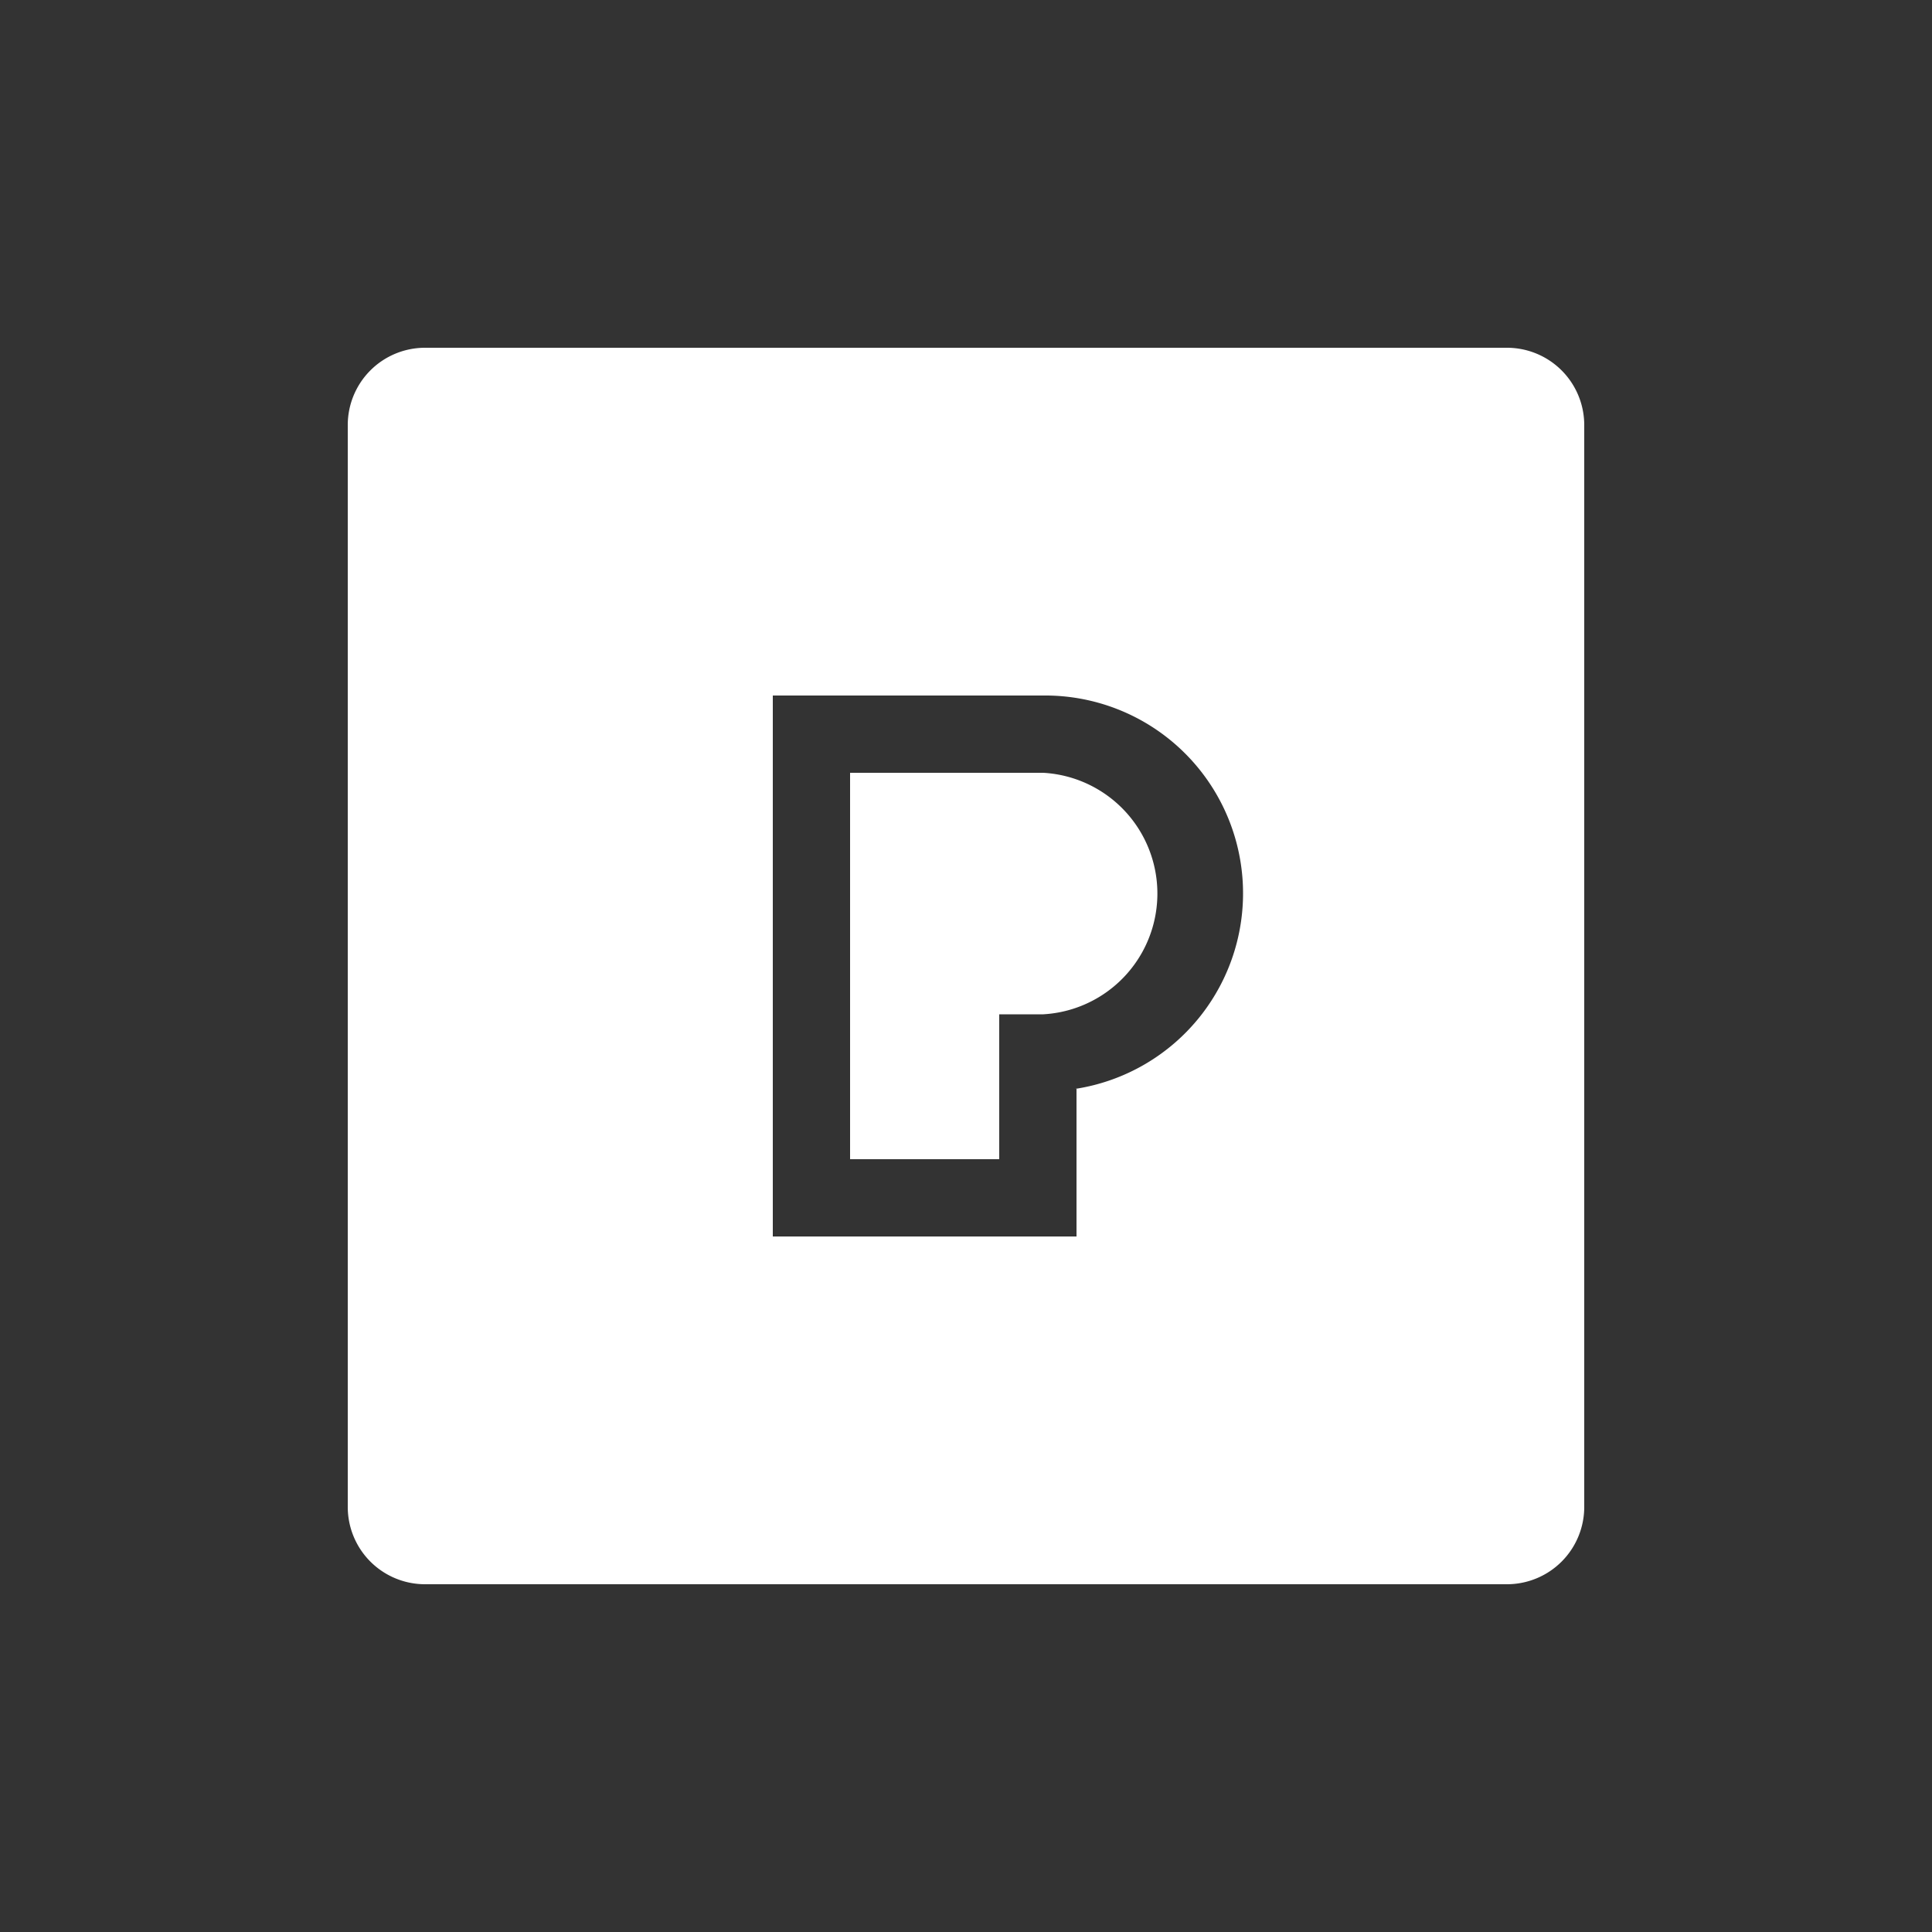
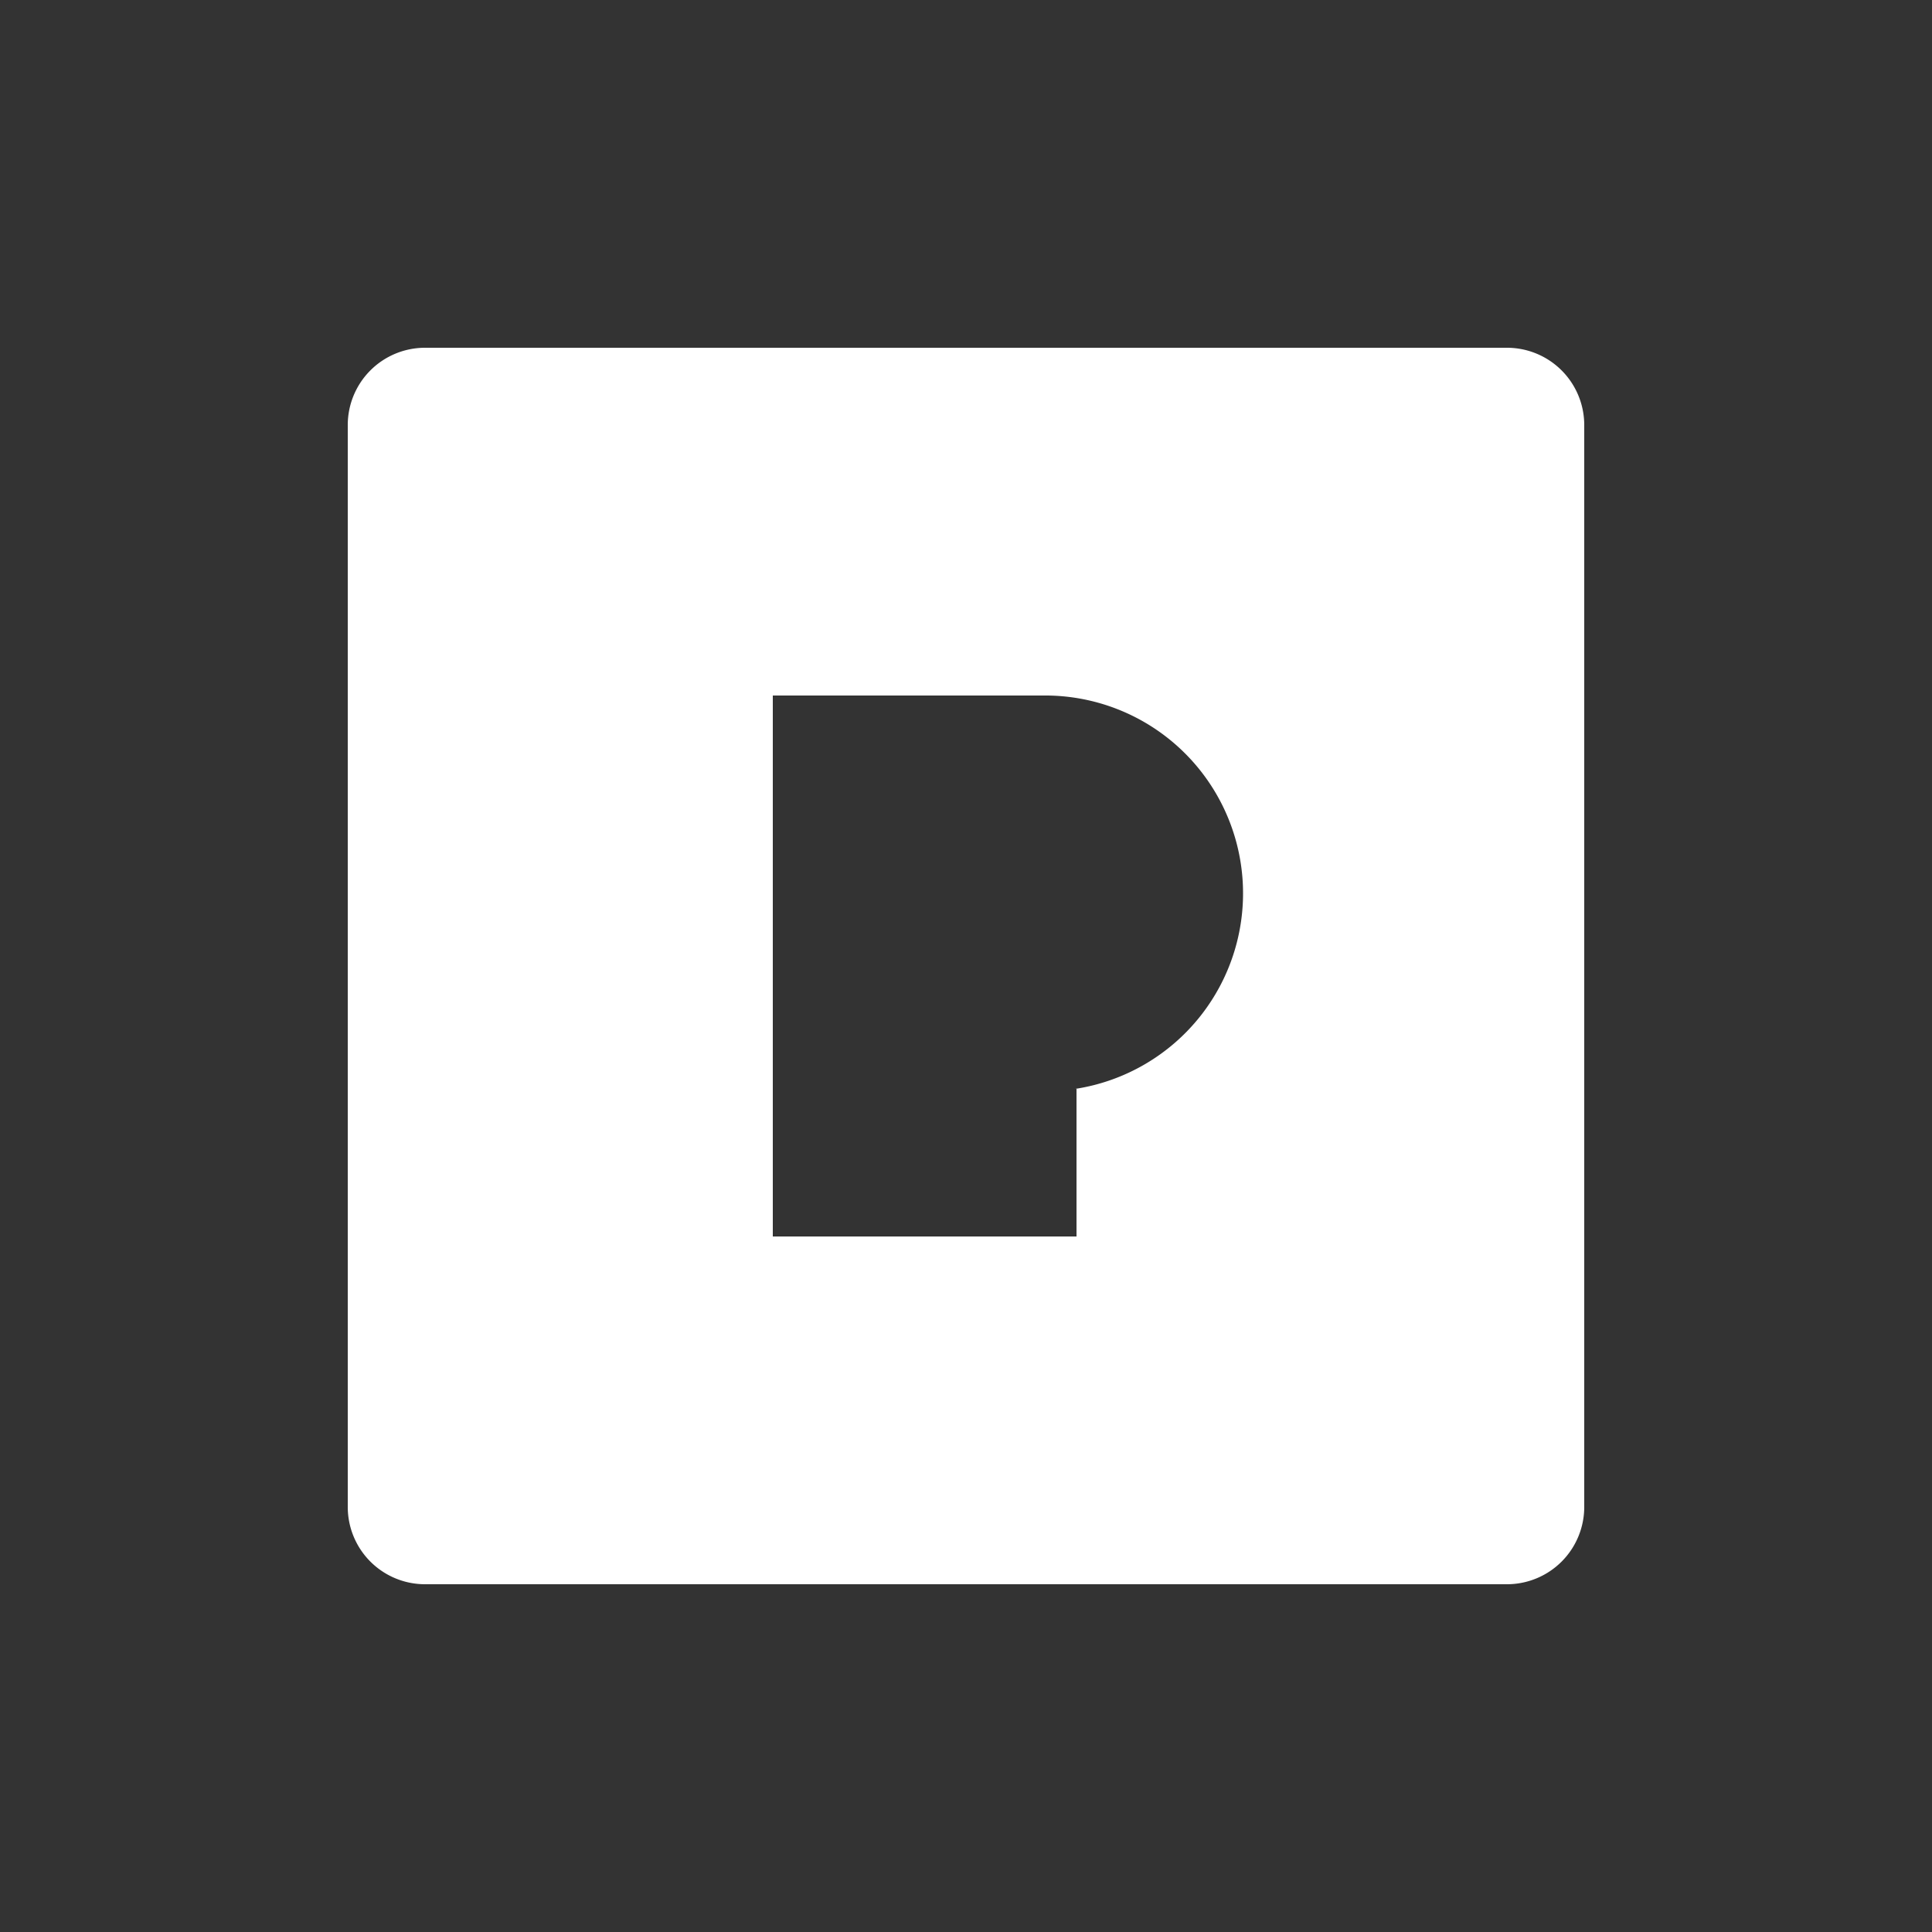
<svg xmlns="http://www.w3.org/2000/svg" id="Layer_1_copy" data-name="Layer 1 copy" viewBox="0 0 50 50">
  <rect x="0" y="0" width="50" height="50" fill="#333333" stroke="none" />
  <defs>
    <style>.cls-1{fill:#fff;}</style>
  </defs>
-   <path class="cls-1" d="M27,20H22V30h3.86V26.25H27A3.13,3.13,0,0,0,27,20Z" />
  <path class="cls-1" d="M39,9H11a2,2,0,0,0-2,2V39a2,2,0,0,0,2,2H39a2,2,0,0,0,2-2V11A2,2,0,0,0,39,9ZM27.86,28.18V32H20V18h7a5.12,5.12,0,0,1,.83,10.18Z" />
</svg>